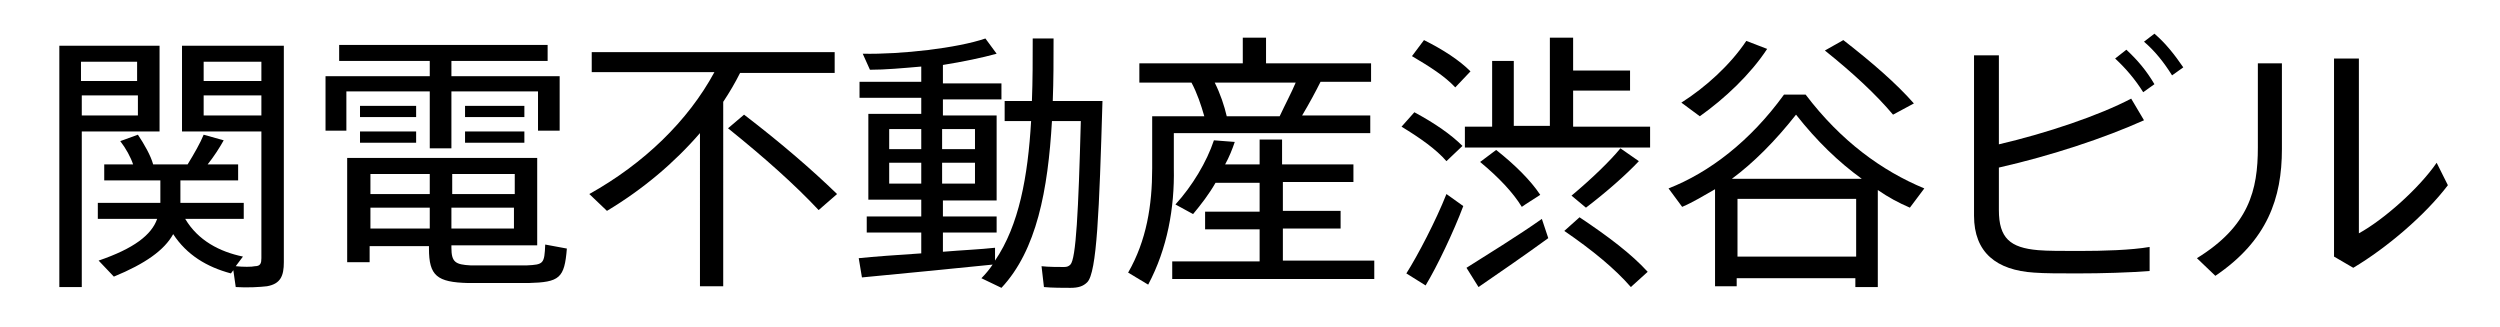
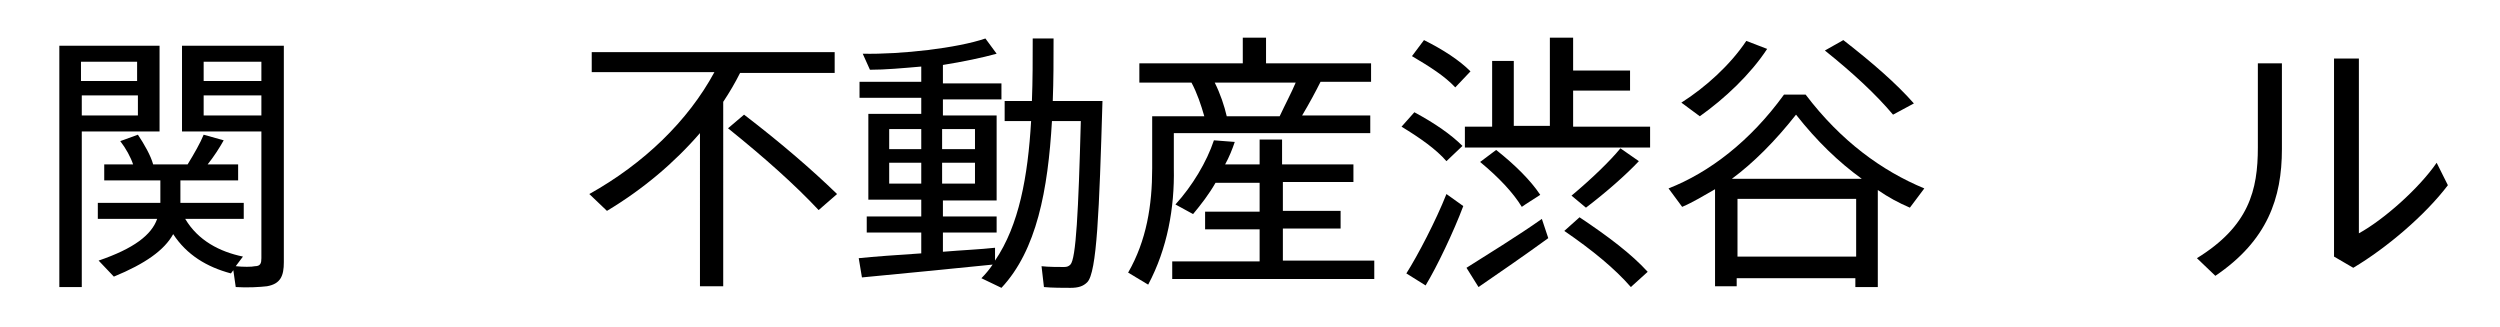
<svg xmlns="http://www.w3.org/2000/svg" version="1.1" id="レイヤー_1" x="0px" y="0px" viewBox="0 0 311.8 40.8" style="enable-background:new 0 0 311.8 40.8;" xml:space="preserve">
  <g id="a">
</g>
  <g>
    <path d="M10.2,5.7h9.7v10.7h-9.7v19.4H7.4V5.7h1.8H10.2z M17.1,10.1V7.7h-7v2.4H17.1z M10.2,11.9v2.5h7v-2.5H10.2z M30.3,32   l-0.9,1.2c0.9,0.1,2,0.1,2.4,0c0.7,0,0.8-0.4,0.8-1V16.4h-9.9V5.7h9.9h1.6h1.2v27c0,1.7-0.4,2.7-2.1,3c-0.8,0.1-2.5,0.2-3.9,0.1   l-0.3-2.1l-0.3,0.4c-3-0.8-5.5-2.3-7.2-4.9c-1.1,2-3.5,3.7-7.4,5.3l-1.9-2c4.4-1.5,6.6-3.2,7.3-5.2h-7.4v-2H20v-2.8h-7v-2h3.6   c-0.3-0.9-0.9-2-1.6-2.9l2.2-0.8c0.8,1.2,1.6,2.6,1.9,3.7h4.3c0.8-1.3,1.6-2.7,2-3.7l2.5,0.7c-0.5,0.9-1.2,2-2,3h3.8v2h-7.2v2.8   h7.9v2h-7.3C24.7,30,27.4,31.4,30.3,32z M32.6,10.1V7.7h-7.2v2.4H32.6z M25.4,11.9v2.5h7.2v-2.5H25.4z" />
-     <path d="M53.6,9.5V7.6H42.3v-2h26v2h-12v1.9h13.5v6.8h-2.7v-4.9H56.3v7.1h-2.7v-7.1H43.2v4.9h-2.6V9.5H53.6z M56.3,30.9   c0,1.8,0.5,2.1,2.4,2.2c1.8,0,5,0,7,0c2.1-0.1,2.2-0.2,2.3-2.6l2.7,0.5c-0.3,3.7-0.9,4.2-4.8,4.3c-2.2,0-5.5,0-7.5,0   c-3.9-0.1-4.9-0.9-4.9-4.3v-0.3h-7.4v2h-2.8V19.7H45h1.2H67v10.9H56.3V30.9z M51.9,13.2v1.4h-7v-1.4H51.9z M51.9,16.4v1.4h-7v-1.4   H51.9z M53.6,24.2v-2.5h-7.4v2.5H53.6z M46.2,25.9v2.6h7.4v-2.6H46.2z M64.2,24.2v-2.5h-7.8v2.5H64.2z M56.3,25.9v2.6h7.8v-2.6   H56.3z M65.4,13.2v1.4h-7.4v-1.4H65.4z M65.4,16.4v1.4h-7.4v-1.4H65.4z" />
    <path d="M90.2,35.7h-2.9V16.6c-3.2,3.7-7.1,7-11.6,9.7l-2.2-2.1c6.8-3.8,12.3-9.1,15.6-15.2H73.8V6.5h30.3v2.6H92.3   c-0.6,1.2-1.3,2.4-2.1,3.6V35.7z M92.8,14.3c4.7,3.6,8.5,6.9,11.6,9.9l-2.3,2c-2.9-3.1-6.7-6.5-11.3-10.2L92.8,14.3z" />
    <path d="M114.9,31.6V29h-6.8v-2h6.8v-2.1h-6.6V14.2h6.6v-2h-7.7v-2h7.7V8.3c-2.3,0.2-4.5,0.4-6.4,0.4l-0.9-2   c4.8,0.1,11.8-0.7,15.3-1.9l1.4,1.9c-1.8,0.5-4.2,1-6.7,1.4v2.3h7.3v2h-7.3v2h6.7v10.6h-6.7V27h6.7v2h-6.7v2.4   c2.4-0.2,4.7-0.3,6.5-0.5l0,1.6c3-4.4,4.1-10.5,4.5-17.4h-3.3v-2.5h3.4c0.1-2.5,0.1-5.1,0.1-7.8h2.6c0,2.6,0,5.3-0.1,7.8h3.5h1.3   h1.4c-0.4,13.7-0.7,21.4-1.9,22.6c-0.5,0.5-1.1,0.7-2.1,0.7c-0.7,0-2.4,0-3.3-0.1l-0.3-2.6c0.8,0.1,2.2,0.1,2.8,0.1   c0.4,0,0.6-0.1,0.8-0.3c0.7-0.7,1-6.6,1.3-17.9h-3.6c-0.5,8.6-1.9,16.1-6.3,20.8l-2.5-1.2c0.5-0.5,1-1.1,1.4-1.7   c-4.8,0.5-12.2,1.2-16.3,1.6l-0.4-2.4C109,32,111.9,31.8,114.9,31.6z M110.9,18.6h4v-2.5h-4V18.6z M110.9,22.9h4v-2.6h-4V22.9z    M121.6,18.6v-2.5h-4.1v2.5H121.6z M121.6,22.9v-2.6h-4.1v2.6H121.6z" />
    <path d="M143.2,35.5l-2.5-1.5c2.3-4,3-8.4,3-13v-6.5h1.3h1.4h3.8c-0.4-1.4-0.9-2.9-1.6-4.2h-6.5V7.9H155V4.7h2.9v3.2H171v2.3h-6.3   c-0.6,1.2-1.4,2.7-2.3,4.2h8.5v2.2h-24.5V21C146.5,25.9,145.6,31,143.2,35.5z M146.2,34.9v-2.3h10.9v-4h-6.8v-2.2h6.8v-3.6h-5.5   c-0.8,1.4-1.8,2.7-2.8,3.9l-2.2-1.2c2.1-2.3,3.9-5.3,4.8-8l2.6,0.2c-0.3,0.9-0.7,1.9-1.2,2.8h4.3v-3.1h2.8v3.1h8.9v2.2H160v3.6h7.2   v2.2H160v4h11.4v2.3H146.2z M153,14.5h6.6c0.7-1.5,1.5-3,2-4.2h-10.1C152.2,11.7,152.7,13.2,153,14.5z" />
    <path d="M176.4,14c2.6,1.4,4.6,2.8,6,4.2l-2,1.9c-1.3-1.5-3.3-2.9-5.6-4.3L176.4,14z M180.4,24.2l2.1,1.5c-1.2,3.2-3.3,7.6-4.7,9.9   c0,0,0,0-2.4-1.5C176.8,31.9,179.1,27.5,180.4,24.2z M177.6,5c2.4,1.2,4.4,2.5,5.8,3.9l-1.9,2c-1.3-1.4-3.2-2.6-5.4-3.9L177.6,5z    M186.1,15.7V7.6h2.7v8.1h4.5v-11h2.9v4.1h7.1v2.5h-7.1v4.5h9.6v2.6h-23.1v-2.6H186.1z M192.3,27.3l0.8,2.4   c-2.6,1.9-6.5,4.6-8.7,6.1l-1.5-2.4C185.1,32,189.5,29.3,192.3,27.3z M186.6,18.7c2.4,1.9,4.3,3.8,5.5,5.6c-0.9,0.6-1.6,1-2.3,1.5   c-1.1-1.8-2.9-3.7-5.2-5.6L186.6,18.7z M197,27.1c3.6,2.4,6.5,4.6,8.5,6.8l-2.1,1.9c-2-2.3-4.8-4.6-8.3-7L197,27.1z M204.4,20.1   c-1.6,1.7-4.1,3.9-6.6,5.8l-1.8-1.5c2.4-2,4.8-4.3,6.1-5.9L204.4,20.1z" />
    <path d="M216.6,34.6v1.1h-2.7V23.6c-1.4,0.8-2.7,1.6-4.1,2.2l-1.7-2.3c5.1-2,10.2-5.9,14.4-11.7h2.7c4.4,5.8,9.5,9.5,14.8,11.7   l-1.8,2.4c-1.4-0.6-2.7-1.3-4-2.2v12.1h-2.8v-1.1H216.6z M220.4,6.1c-2.1,3.2-5.3,6.2-8.4,8.4l-2.3-1.7c3-1.9,6.1-4.7,8.1-7.7   L220.4,6.1z M232.2,22.3c-2.9-2.1-5.6-4.7-8.2-8c-2.6,3.3-5.3,6-8,8H232.2z M231.5,32v-7.2h-14.8V32H231.5z M229.9,5   c3.6,2.8,6.6,5.4,8.8,7.9l-2.6,1.4c-2.1-2.5-5-5.2-8.5-8L229.9,5z" />
-     <path d="M267.4,15c-4.9,2.2-11.5,4.4-18.1,5.9v5.3c0,3.5,1.4,4.7,4.9,5c1.1,0.1,3,0.1,5.1,0.1c3,0,6.5-0.1,8.8-0.5v3   c-2.6,0.2-5.9,0.3-9,0.3c-2.2,0-4.1,0-5.4-0.1c-4.7-0.3-7.5-2.5-7.5-7.1v-20h3.1v11.1c6-1.4,12.5-3.6,16.5-5.7L267.4,15z    M265.2,6.2c1.4,1.3,2.5,2.6,3.5,4.3l-1.4,1c-1-1.6-2.2-3-3.5-4.2L265.2,6.2z M268.7,4.2c1.4,1.2,2.5,2.6,3.6,4.2l-1.4,1   c-1-1.6-2.1-3-3.5-4.2L268.7,4.2z" />
    <path d="M284.6,7.9v10.7c0,6.1-1.8,11.4-8.3,15.8l-2.3-2.2c6.5-4,7.6-8.5,7.6-13.8V7.9H284.6z M294.2,7.3v21.8   c3.1-1.7,7.5-5.6,9.7-8.8l1.4,2.8c-2.8,3.7-7.6,7.8-11.8,10.3l-2.4-1.4V7.3H294.2z" />
  </g>
</svg>